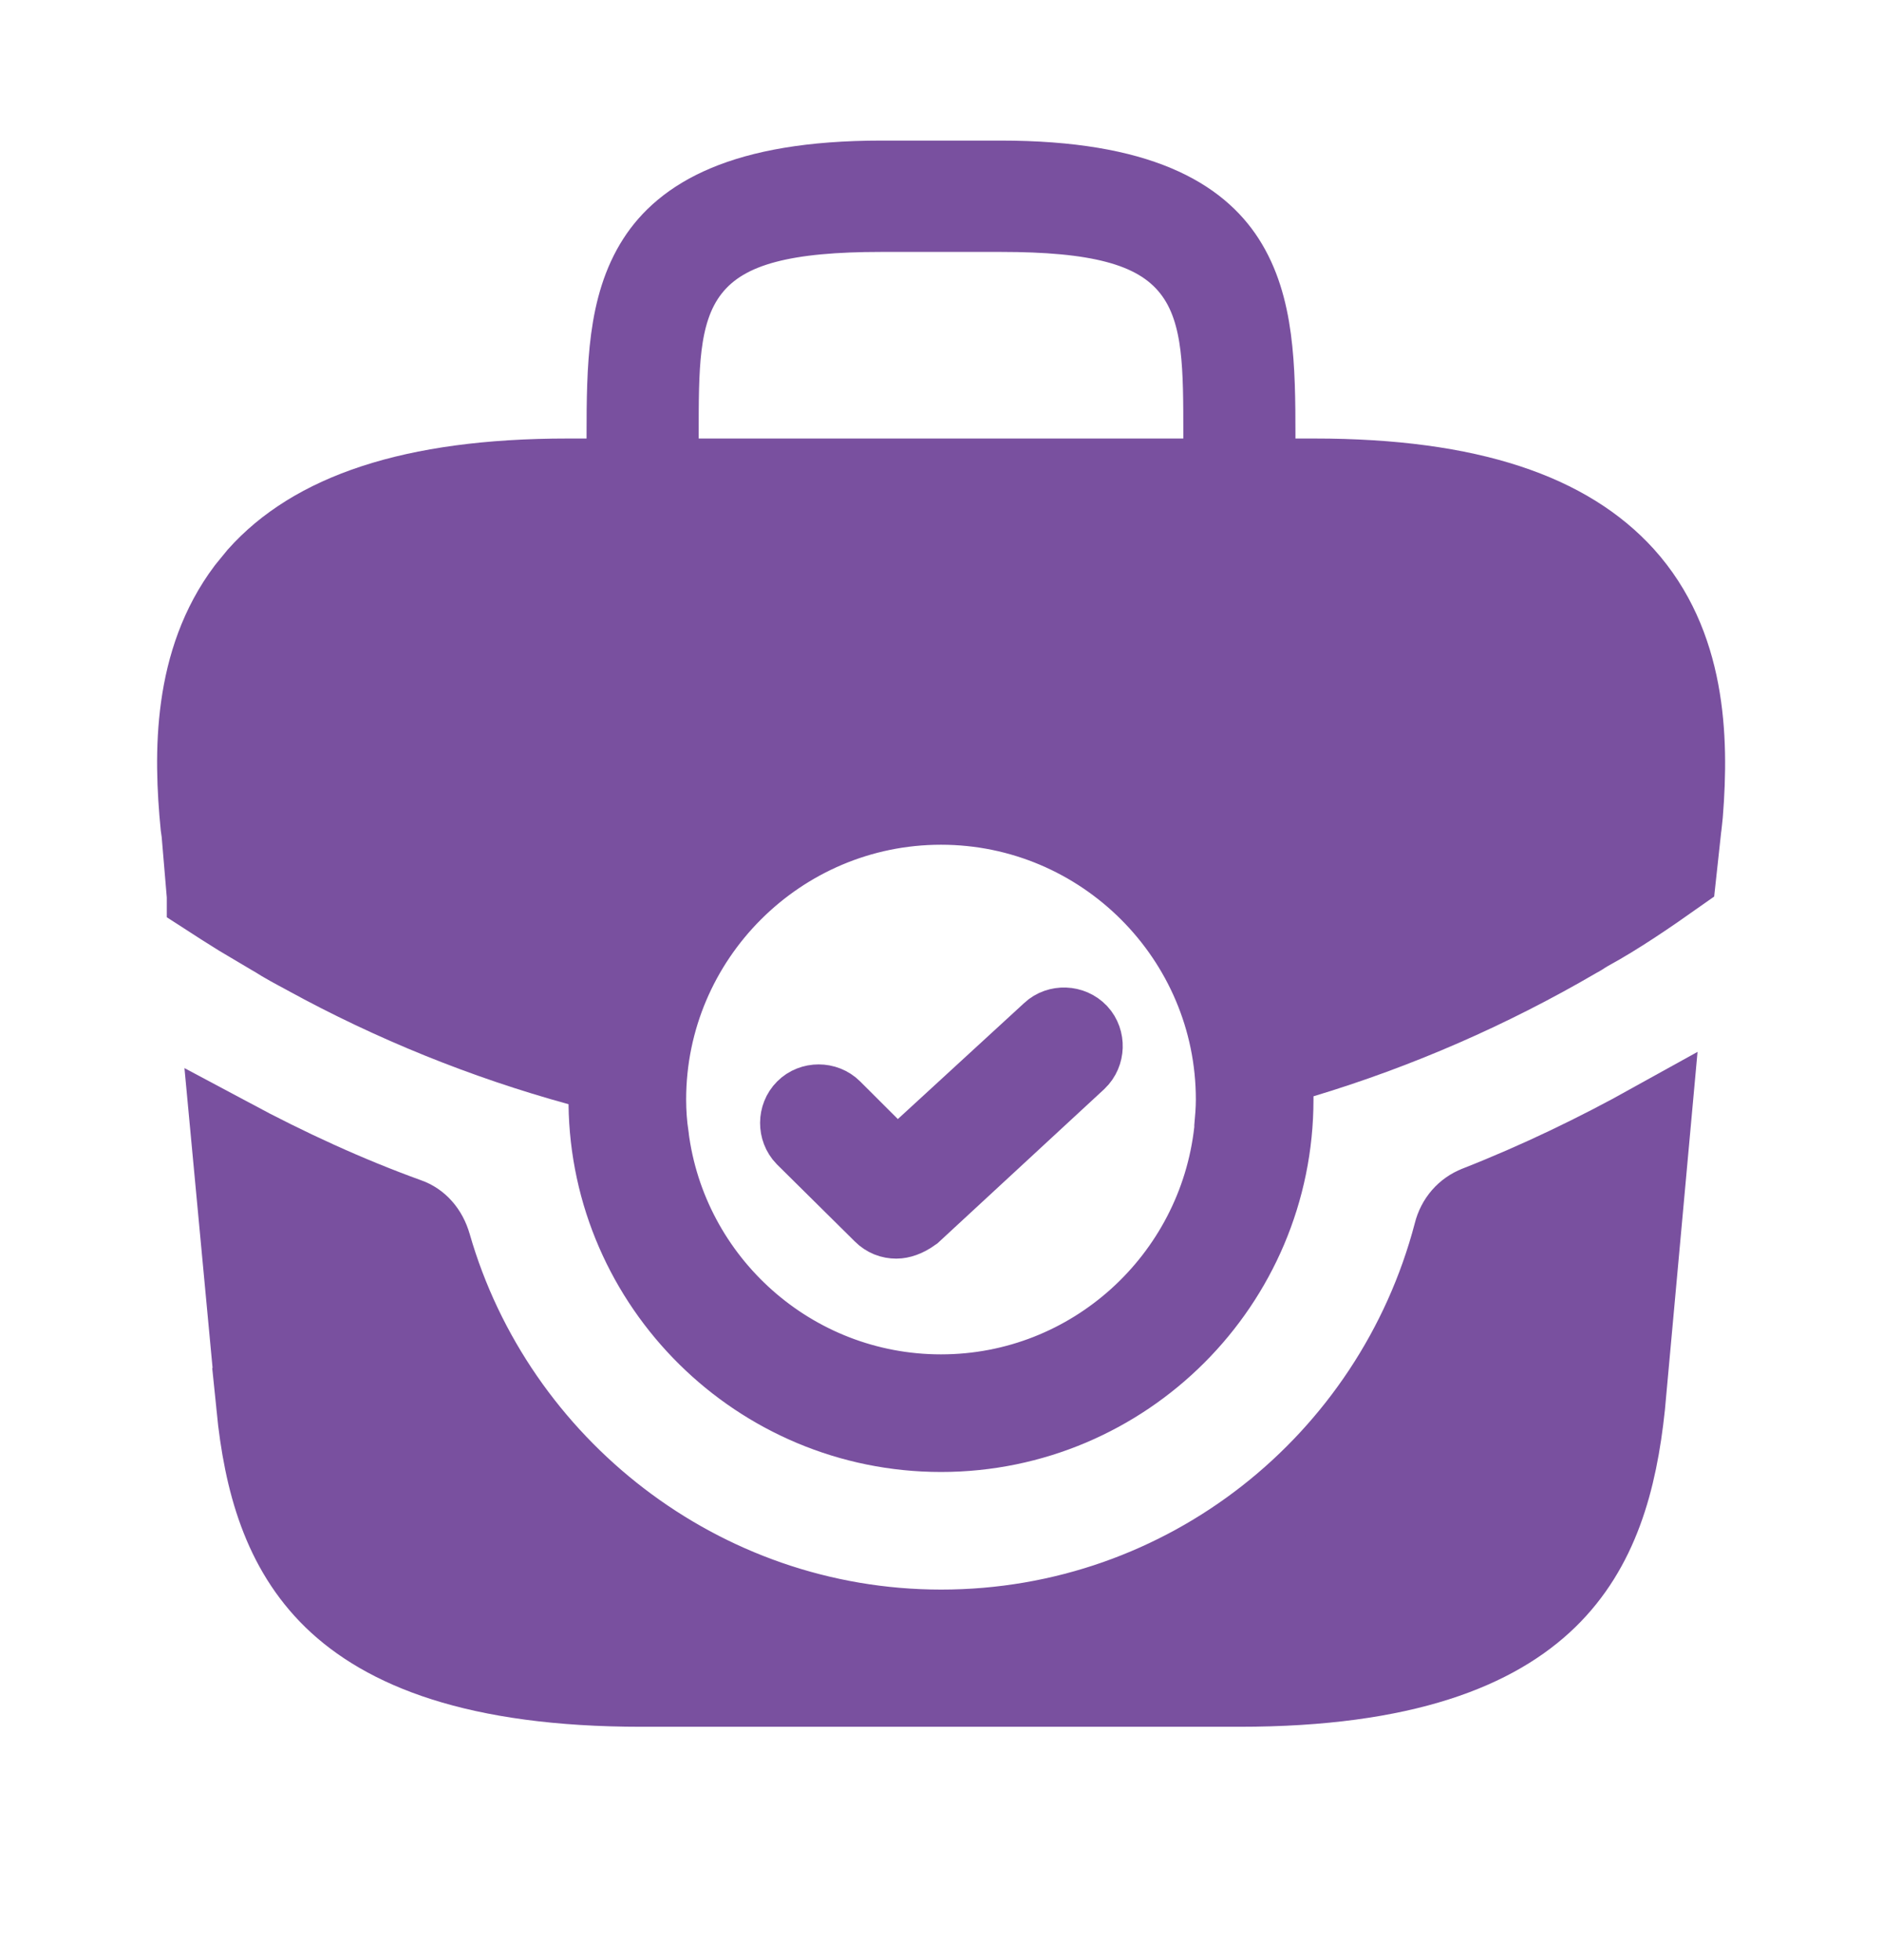
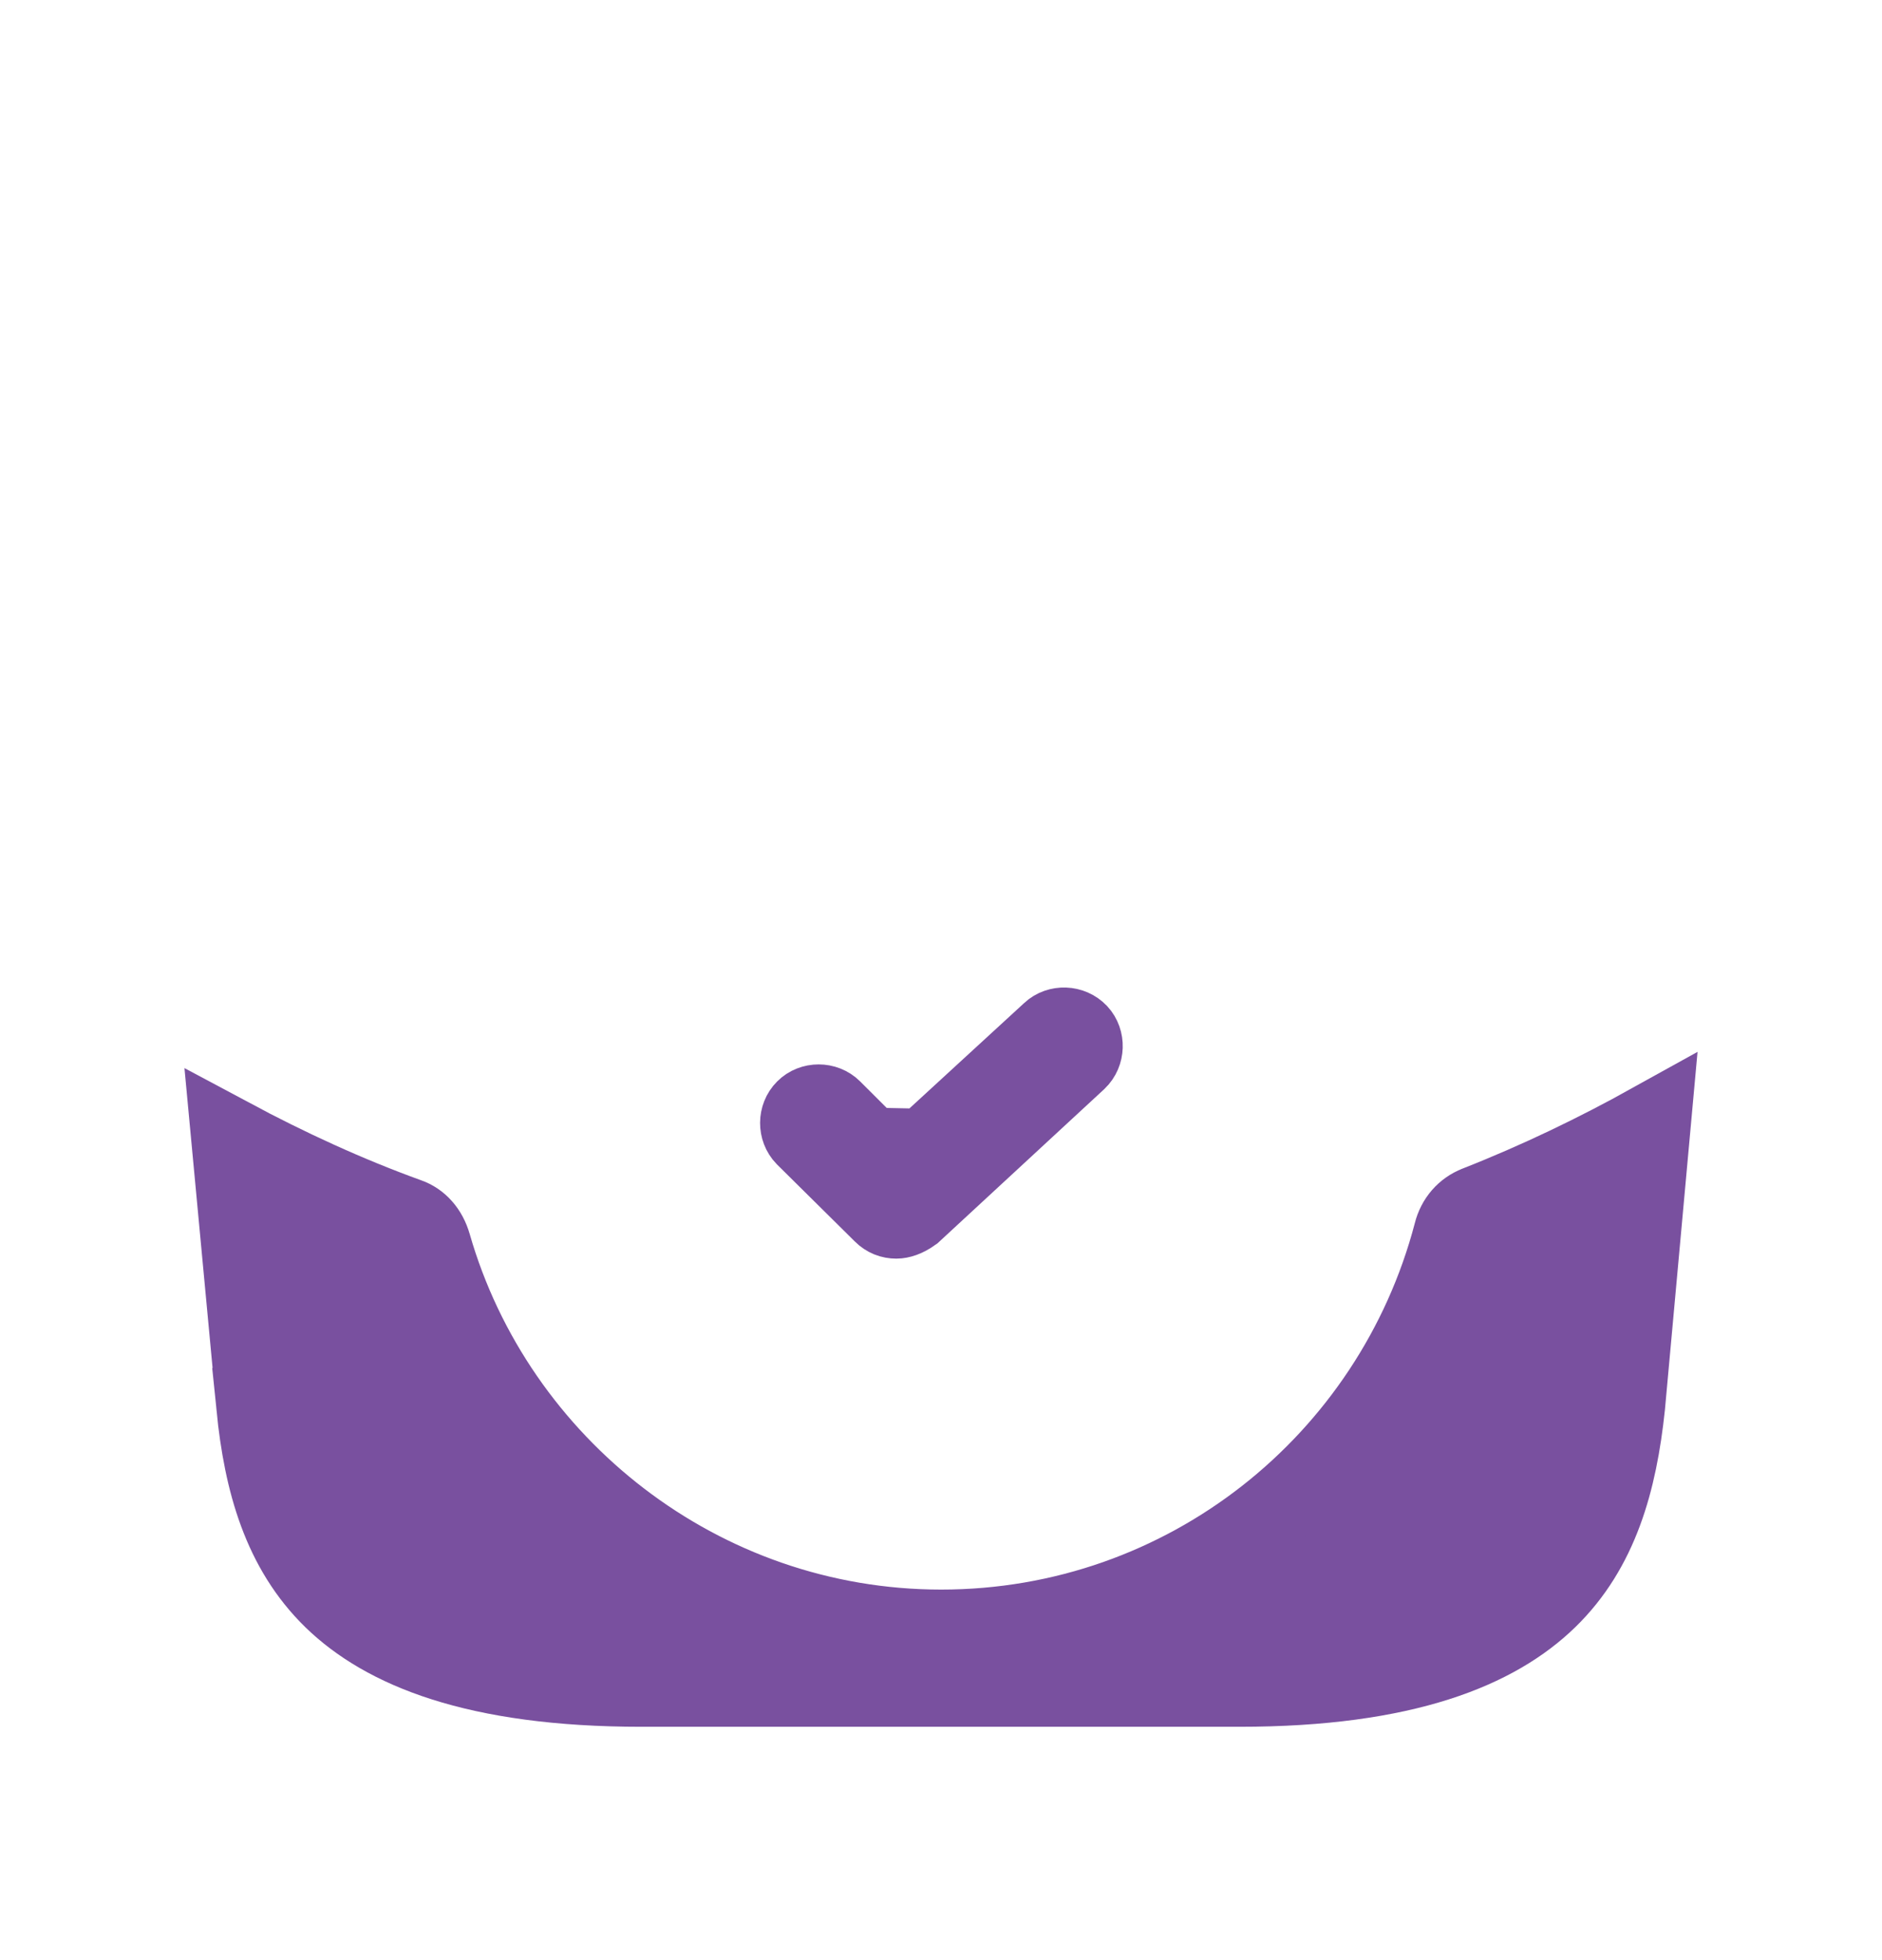
<svg xmlns="http://www.w3.org/2000/svg" width="24" height="25" viewBox="0 0 24 25" fill="none">
-   <path d="M11.24 2.293H12.76C14.555 2.293 15.29 2.786 15.63 3.314C16.006 3.898 16.02 4.678 16.02 5.553V6.093H16.76C18.77 6.093 20.007 6.552 20.719 7.338C21.507 8.211 21.55 9.396 21.472 10.377C21.467 10.418 21.464 10.452 21.462 10.474C21.459 10.503 21.458 10.513 21.457 10.521L21.454 10.536L21.453 10.549L21.387 11.157C21.015 11.42 20.627 11.685 20.262 11.884L20.252 11.889L20.243 11.895C20.225 11.906 20.207 11.917 20.194 11.925C20.179 11.935 20.172 11.939 20.162 11.946C20.146 11.956 20.135 11.962 20.126 11.966L20.112 11.973L20.098 11.982C19.001 12.622 17.827 13.136 16.605 13.504L16.25 13.612V14.024C16.25 16.368 14.344 18.274 12 18.274C9.674 18.274 7.777 16.394 7.75 14.078L7.746 13.701L7.382 13.601C6.18 13.271 5.006 12.796 3.91 12.195L3.905 12.192C3.752 12.11 3.62 12.04 3.5 11.962L3.487 11.955L3.473 11.947L3.055 11.699C2.913 11.611 2.769 11.519 2.627 11.427V11.426L2.559 10.621L2.557 10.607L2.555 10.592L2.547 10.536C2.455 9.6 2.45 8.429 3.136 7.516L3.283 7.336C3.983 6.553 5.228 6.093 7.24 6.093H7.98V5.553C7.98 4.678 7.994 3.898 8.37 3.314C8.71 2.786 9.445 2.293 11.24 2.293ZM12 10.274C9.934 10.274 8.25 11.958 8.25 14.024C8.25 14.182 8.261 14.342 8.284 14.495V14.496C8.515 16.343 10.095 17.774 12 17.774C13.929 17.774 15.519 16.307 15.727 14.428L15.73 14.401V14.373C15.739 14.273 15.75 14.154 15.75 14.024C15.75 11.958 14.066 10.274 12 10.274ZM11.24 2.713C10.642 2.713 10.155 2.754 9.766 2.857C9.367 2.962 9.04 3.141 8.808 3.438C8.582 3.727 8.492 4.071 8.45 4.411C8.409 4.746 8.41 5.139 8.41 5.553V6.093H15.59V5.553C15.59 5.139 15.591 4.746 15.55 4.411C15.508 4.071 15.418 3.727 15.192 3.438C14.96 3.141 14.633 2.962 14.234 2.857C13.845 2.754 13.358 2.713 12.76 2.713H11.24Z" fill="#79509F" stroke="#79509F" />
-   <path d="M13.401 13.159C13.496 13.07 13.659 13.073 13.754 13.174C13.842 13.269 13.84 13.431 13.74 13.526L11.638 15.47C11.549 15.534 11.477 15.553 11.43 15.553C11.365 15.553 11.305 15.531 11.254 15.48L11.252 15.478L10.262 14.498C10.169 14.402 10.17 14.241 10.264 14.147C10.358 14.052 10.521 14.052 10.616 14.147L11.097 14.627L11.435 14.966L11.788 14.641L13.398 13.162L13.401 13.159Z" fill="#79509F" stroke="#79509F" />
+   <path d="M13.401 13.159C13.496 13.07 13.659 13.073 13.754 13.174C13.842 13.269 13.84 13.431 13.74 13.526L11.638 15.47C11.549 15.534 11.477 15.553 11.43 15.553C11.365 15.553 11.305 15.531 11.254 15.48L11.252 15.478L10.262 14.498C10.169 14.402 10.17 14.241 10.264 14.147C10.358 14.052 10.521 14.052 10.616 14.147L11.097 14.627L11.788 14.641L13.398 13.162L13.401 13.159Z" fill="#79509F" stroke="#79509F" />
  <path d="M20.734 17.933C20.633 18.894 20.394 19.759 19.739 20.396C19.087 21.03 17.932 21.524 15.802 21.524H8.182C6.051 21.524 4.896 21.03 4.245 20.398C3.593 19.763 3.355 18.902 3.259 17.948H3.26L2.937 14.503C3.666 14.893 4.423 15.243 5.201 15.524L5.204 15.525C5.342 15.574 5.458 15.695 5.51 15.88L5.511 15.883C6.32 18.69 8.932 20.774 12.002 20.774C15.125 20.774 17.759 18.645 18.525 15.731L18.526 15.726C18.569 15.556 18.681 15.43 18.832 15.371L18.834 15.37C19.615 15.063 20.36 14.703 21.064 14.312L20.734 17.933Z" fill="#79509F" stroke="#79509F" />
</svg>